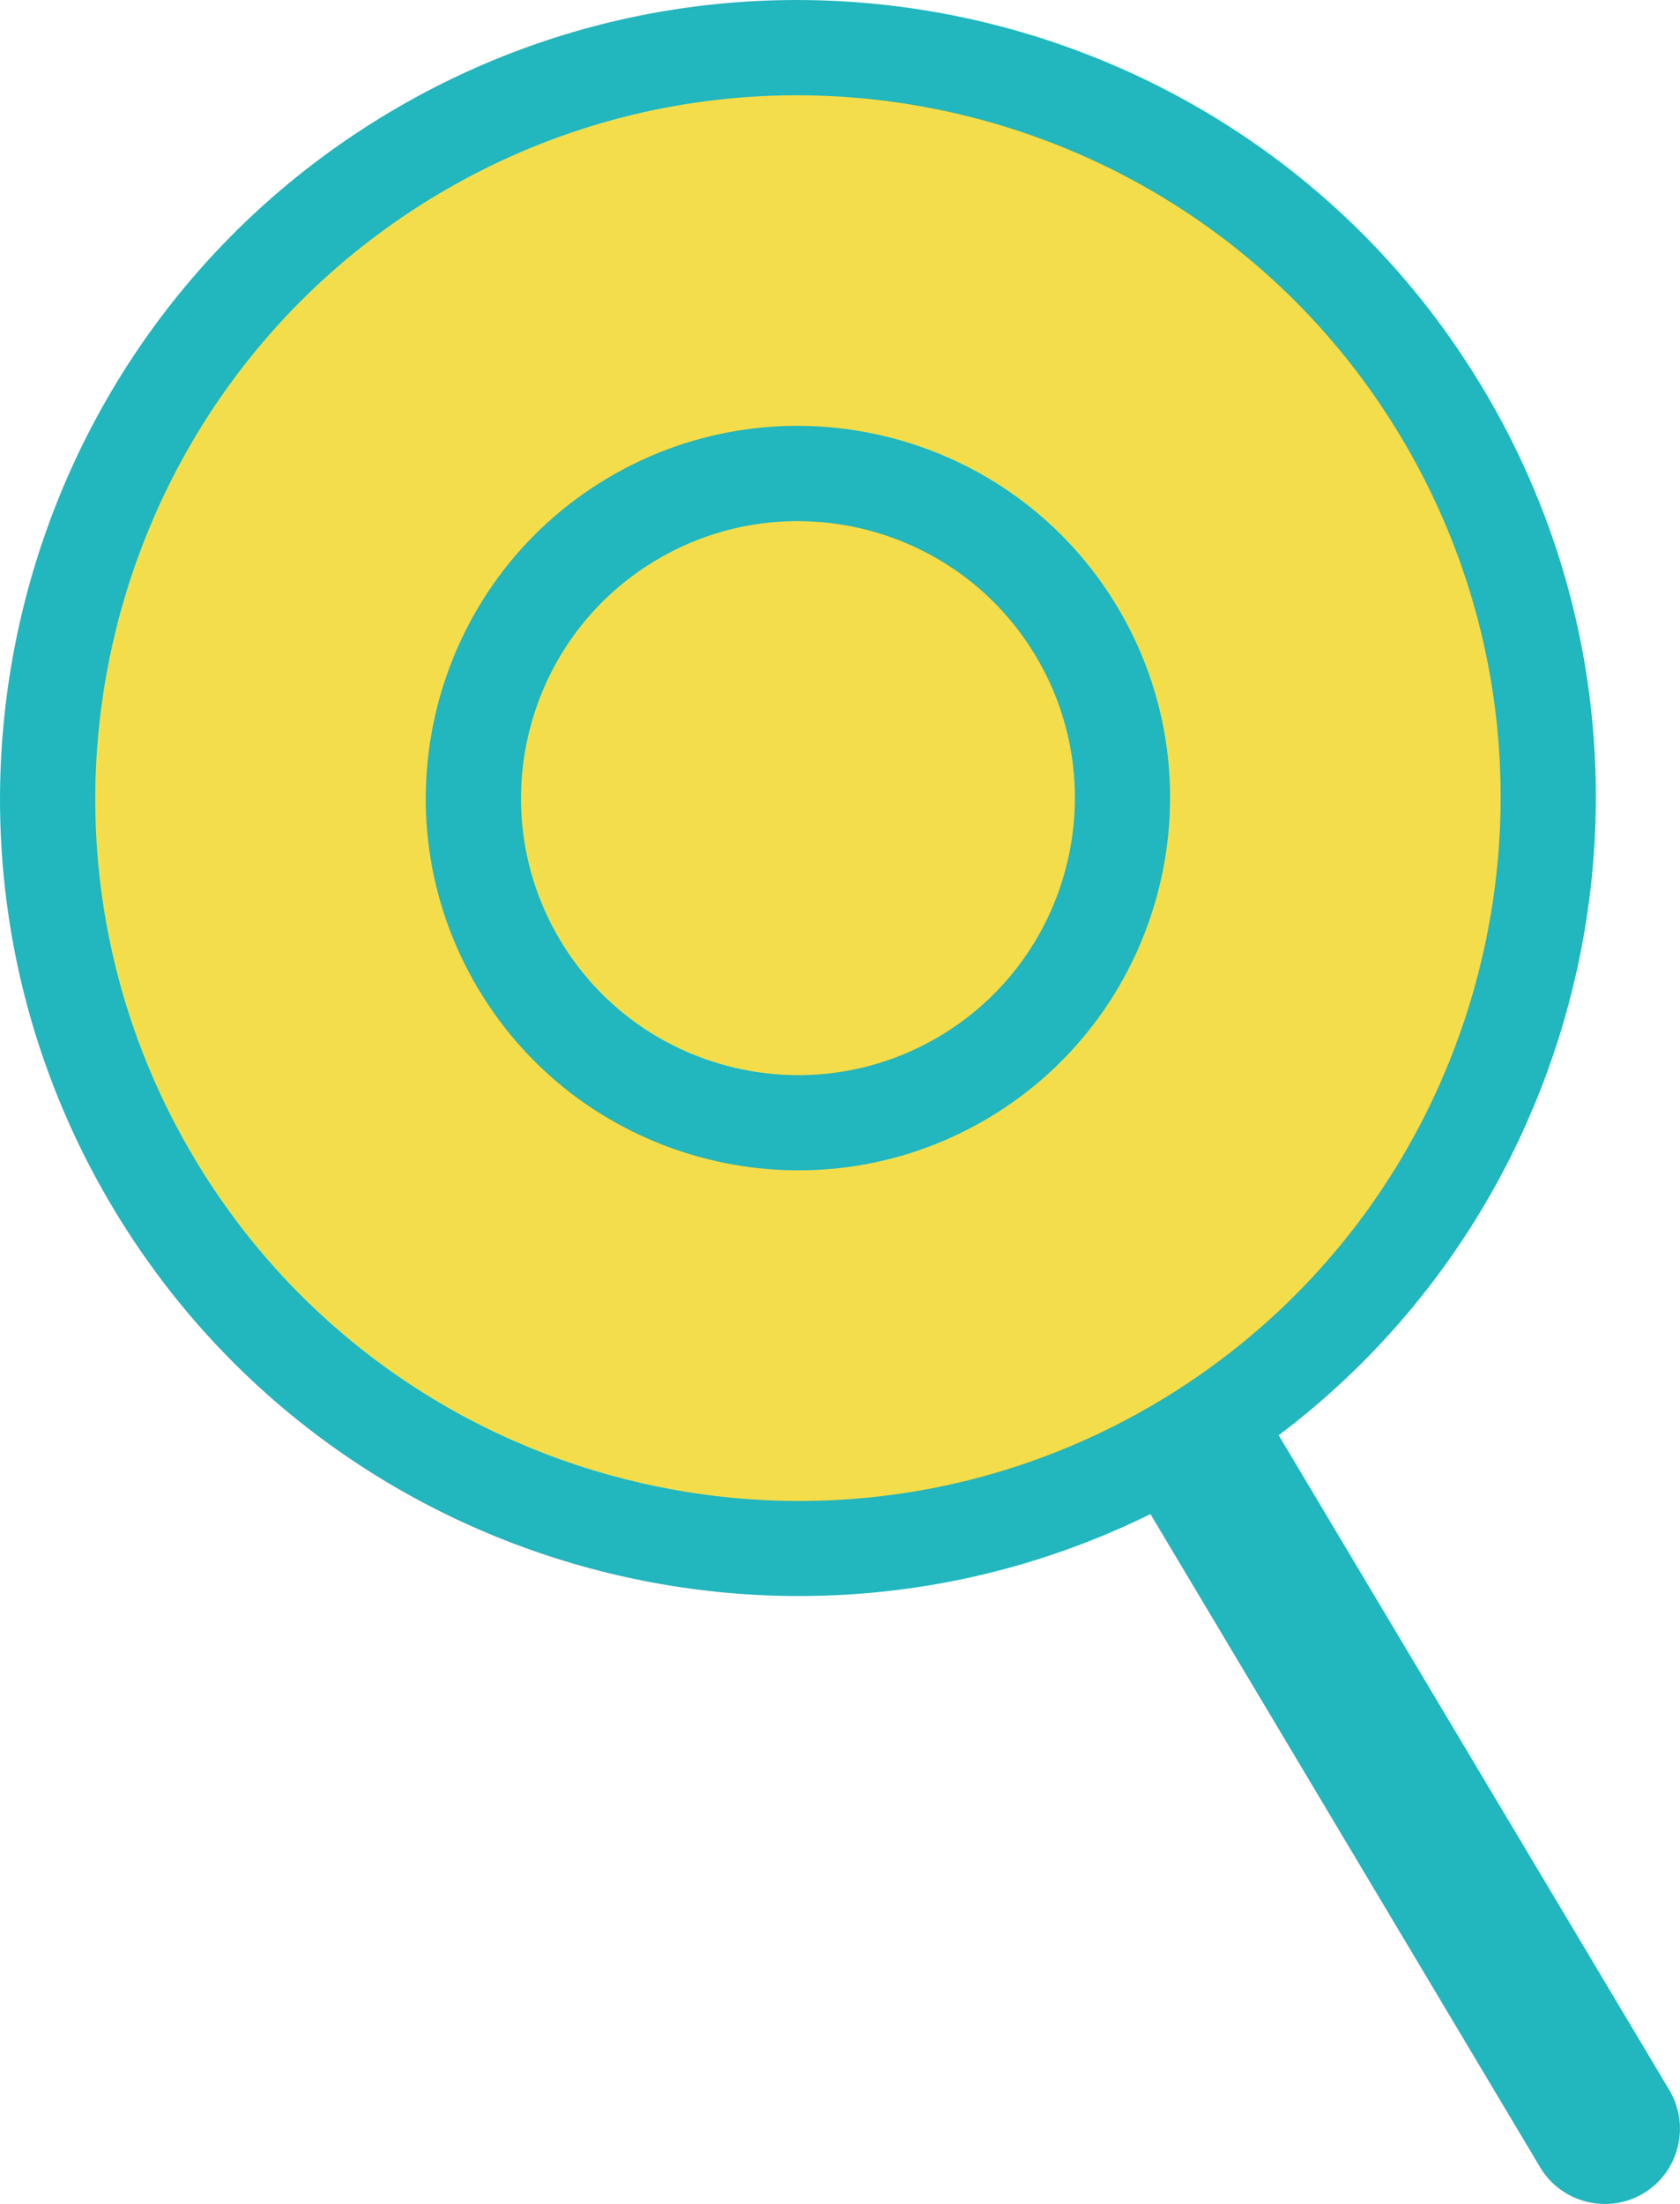
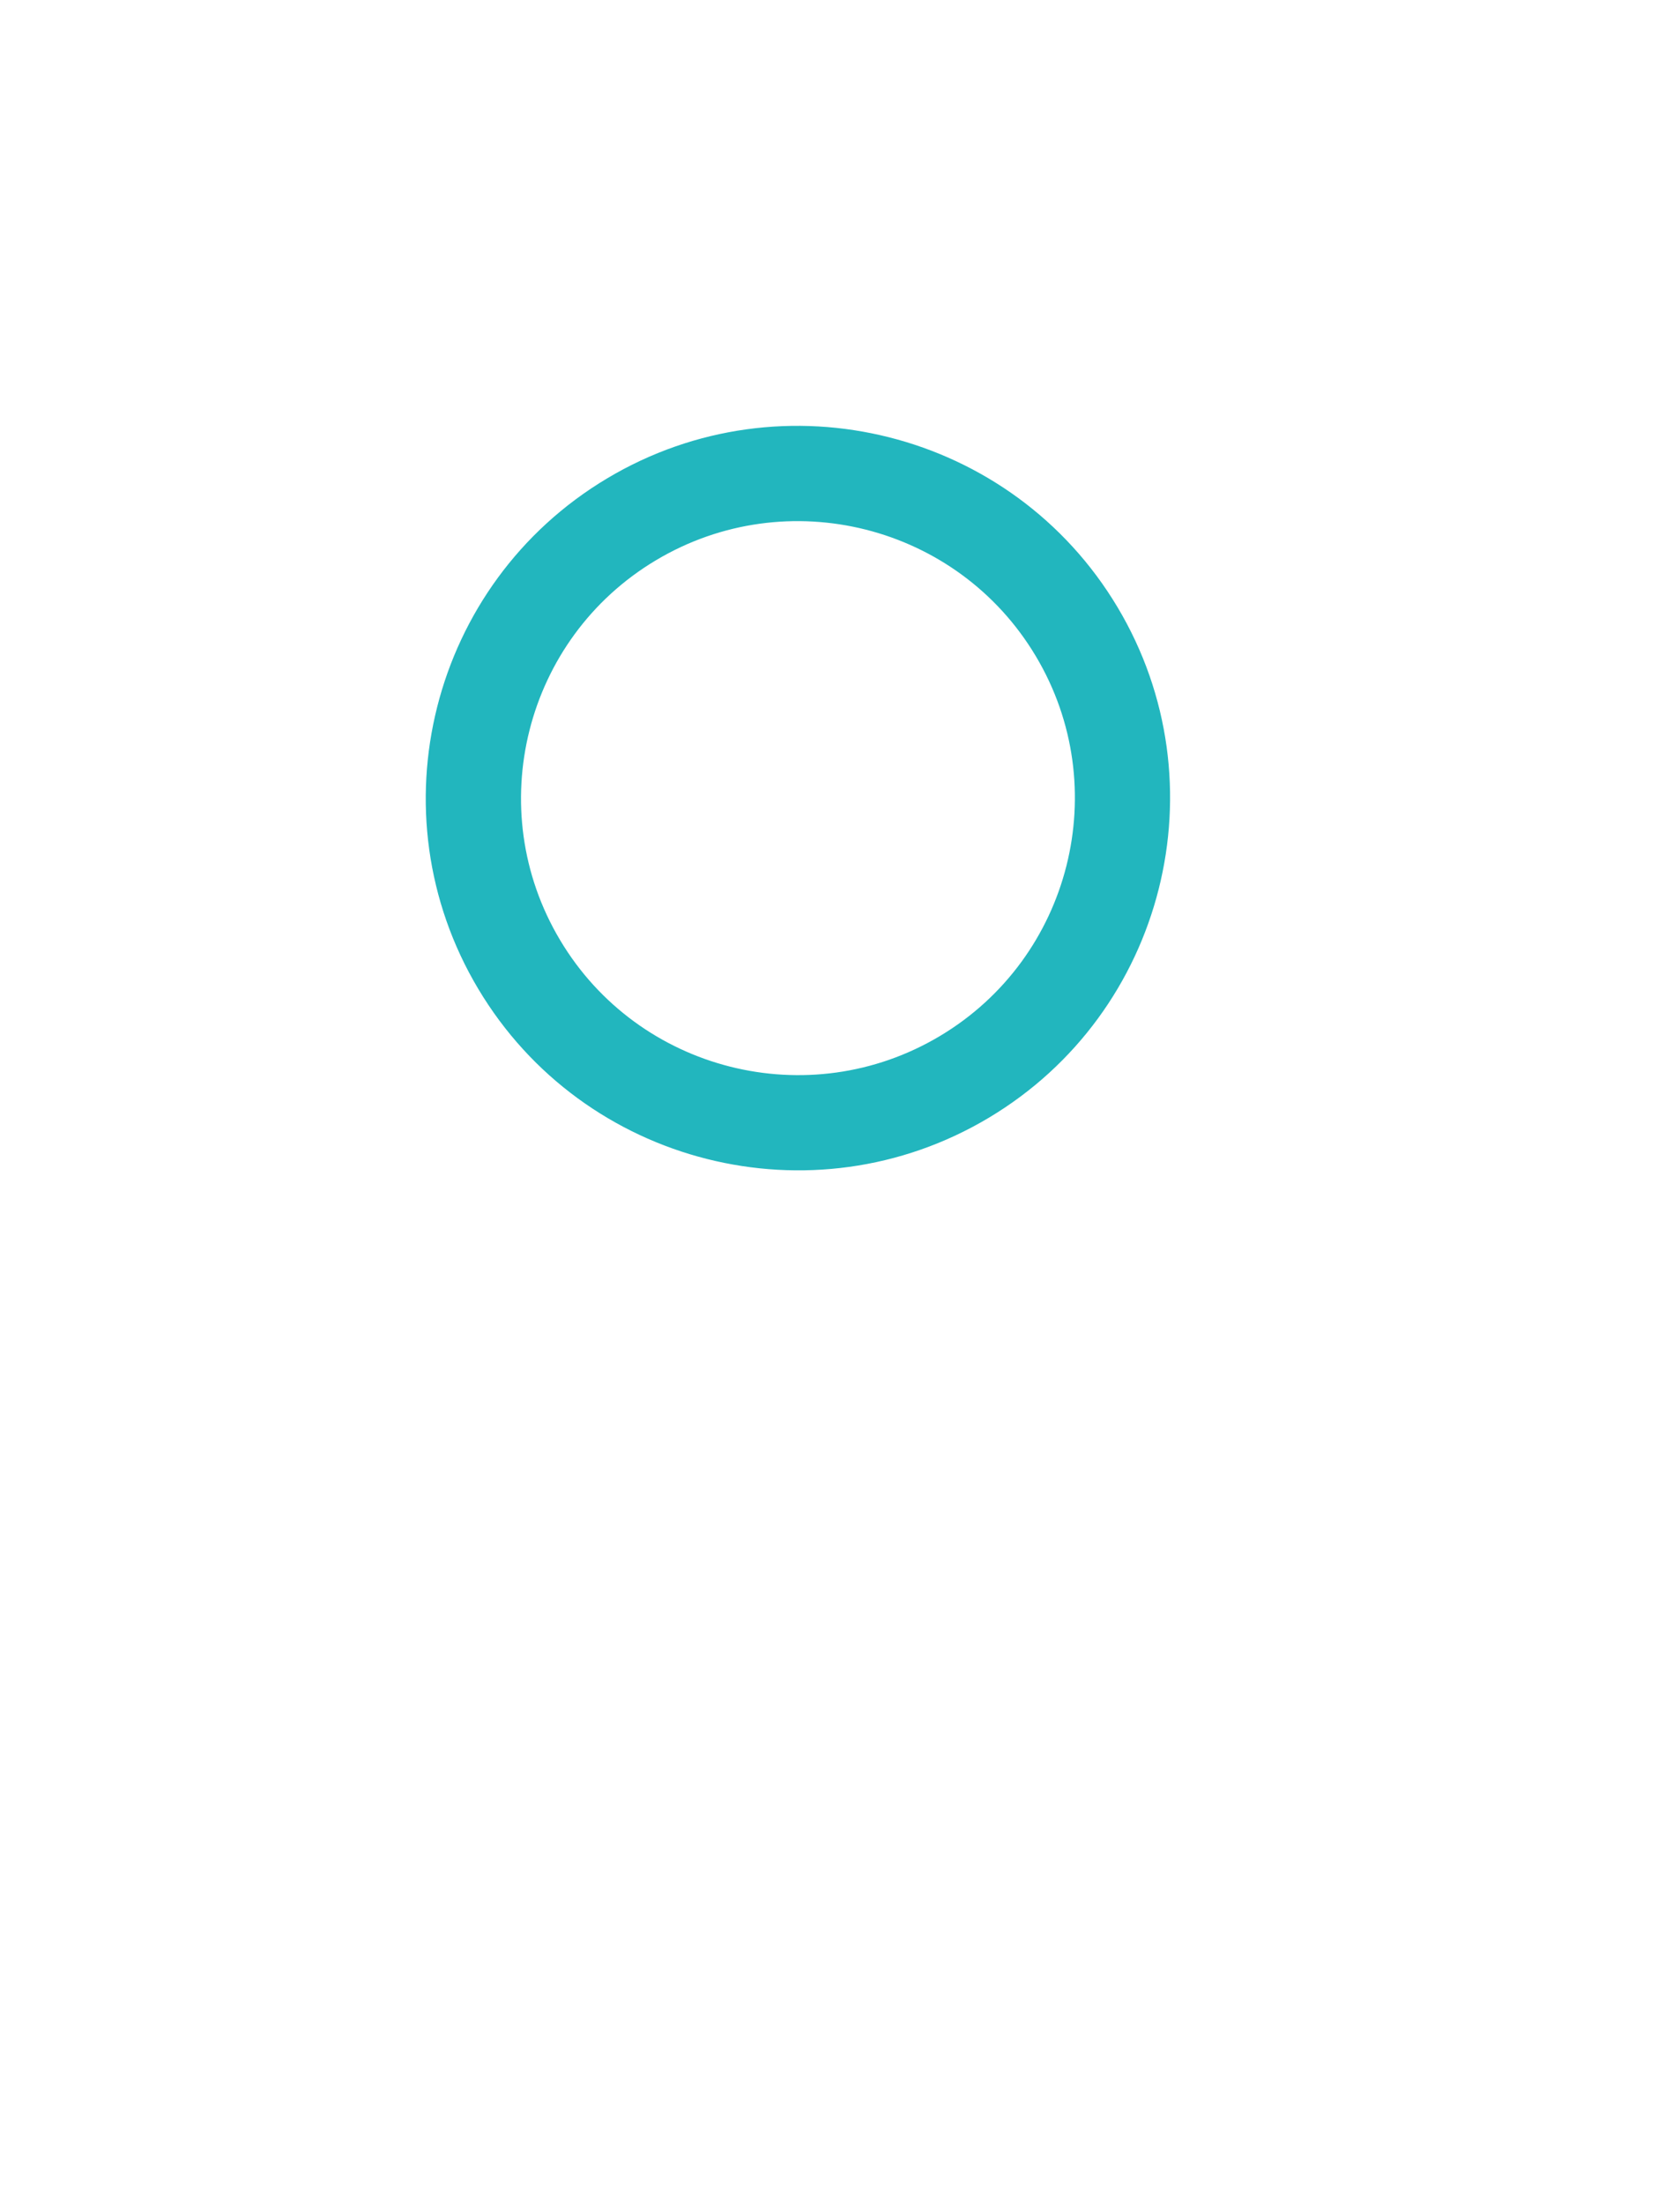
<svg xmlns="http://www.w3.org/2000/svg" id="_レイヤー_2" data-name="レイヤー 2" viewBox="0 0 269.47 353.44">
  <g id="_レイヤー_1-2" data-name="レイヤー 1">
    <g>
-       <circle cx="127.99" cy="127.99" r="120.38" fill="#f4dd4a" />
      <path d="M158.58,179.26c-28.27,16.87-65,7.59-81.87-20.68-16.87-28.27-7.59-65,20.68-81.87,28.27-16.87,65-7.59,81.87,20.68s7.59,65-20.68,81.87ZM105.22,89.84c-21.04,12.55-27.94,39.88-15.38,60.92,12.55,21.04,39.88,27.94,60.92,15.38,21.04-12.55,27.94-39.88,15.38-60.92-12.55-21.04-39.88-27.94-60.92-15.38Z" fill="#22b6be" />
-       <path d="M237.92,62.39C201.75,1.77,123.01-18.11,62.39,18.06,1.77,54.23-18.11,132.97,18.06,193.59c34.4,57.64,107.28,78.41,166.47,49.21l62.51,104.76c3.4,5.7,10.85,7.58,16.55,4.18s7.58-10.85,4.18-16.55l-62.67-105.03c51.49-38.8,66.6-111.18,32.82-167.78ZM185.76,224.8c-53.38,31.85-122.73,14.34-154.58-39.04C-.67,132.38,16.84,63.03,70.22,31.18,123.6-.67,192.95,16.84,224.8,70.22c31.85,53.38,14.34,122.73-39.04,154.58Z" fill="#22b6be" />
    </g>
  </g>
</svg>